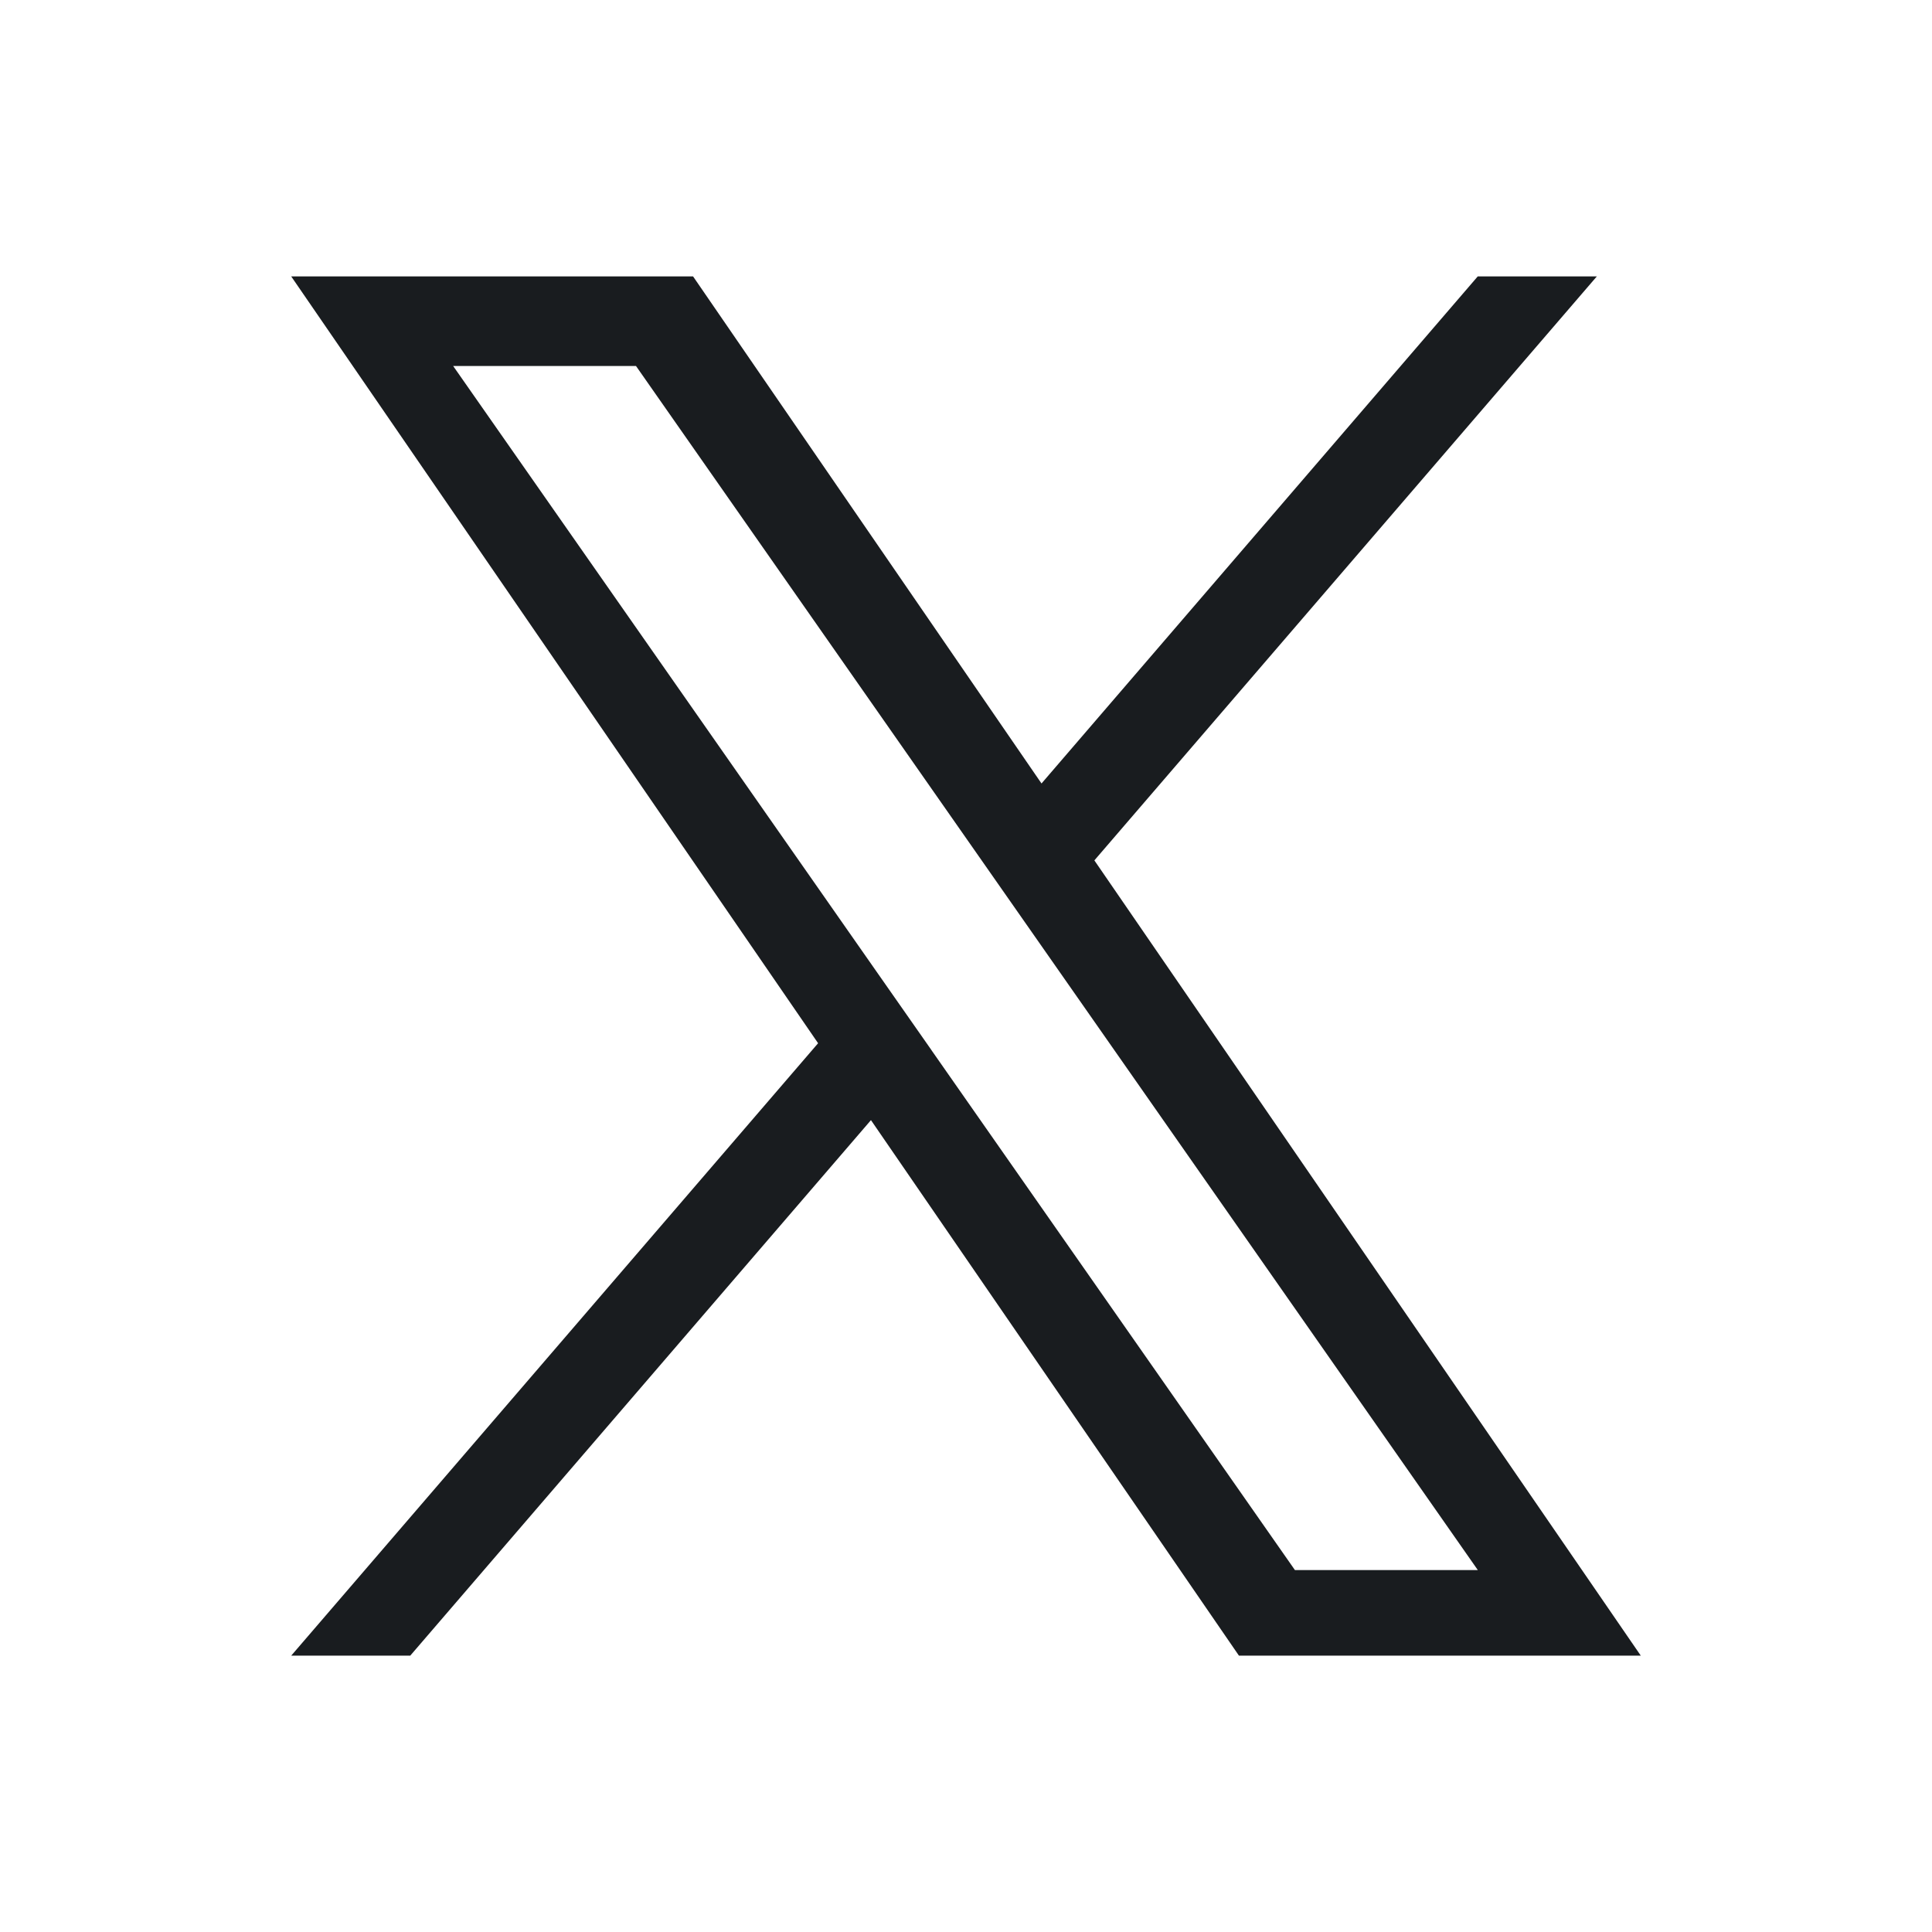
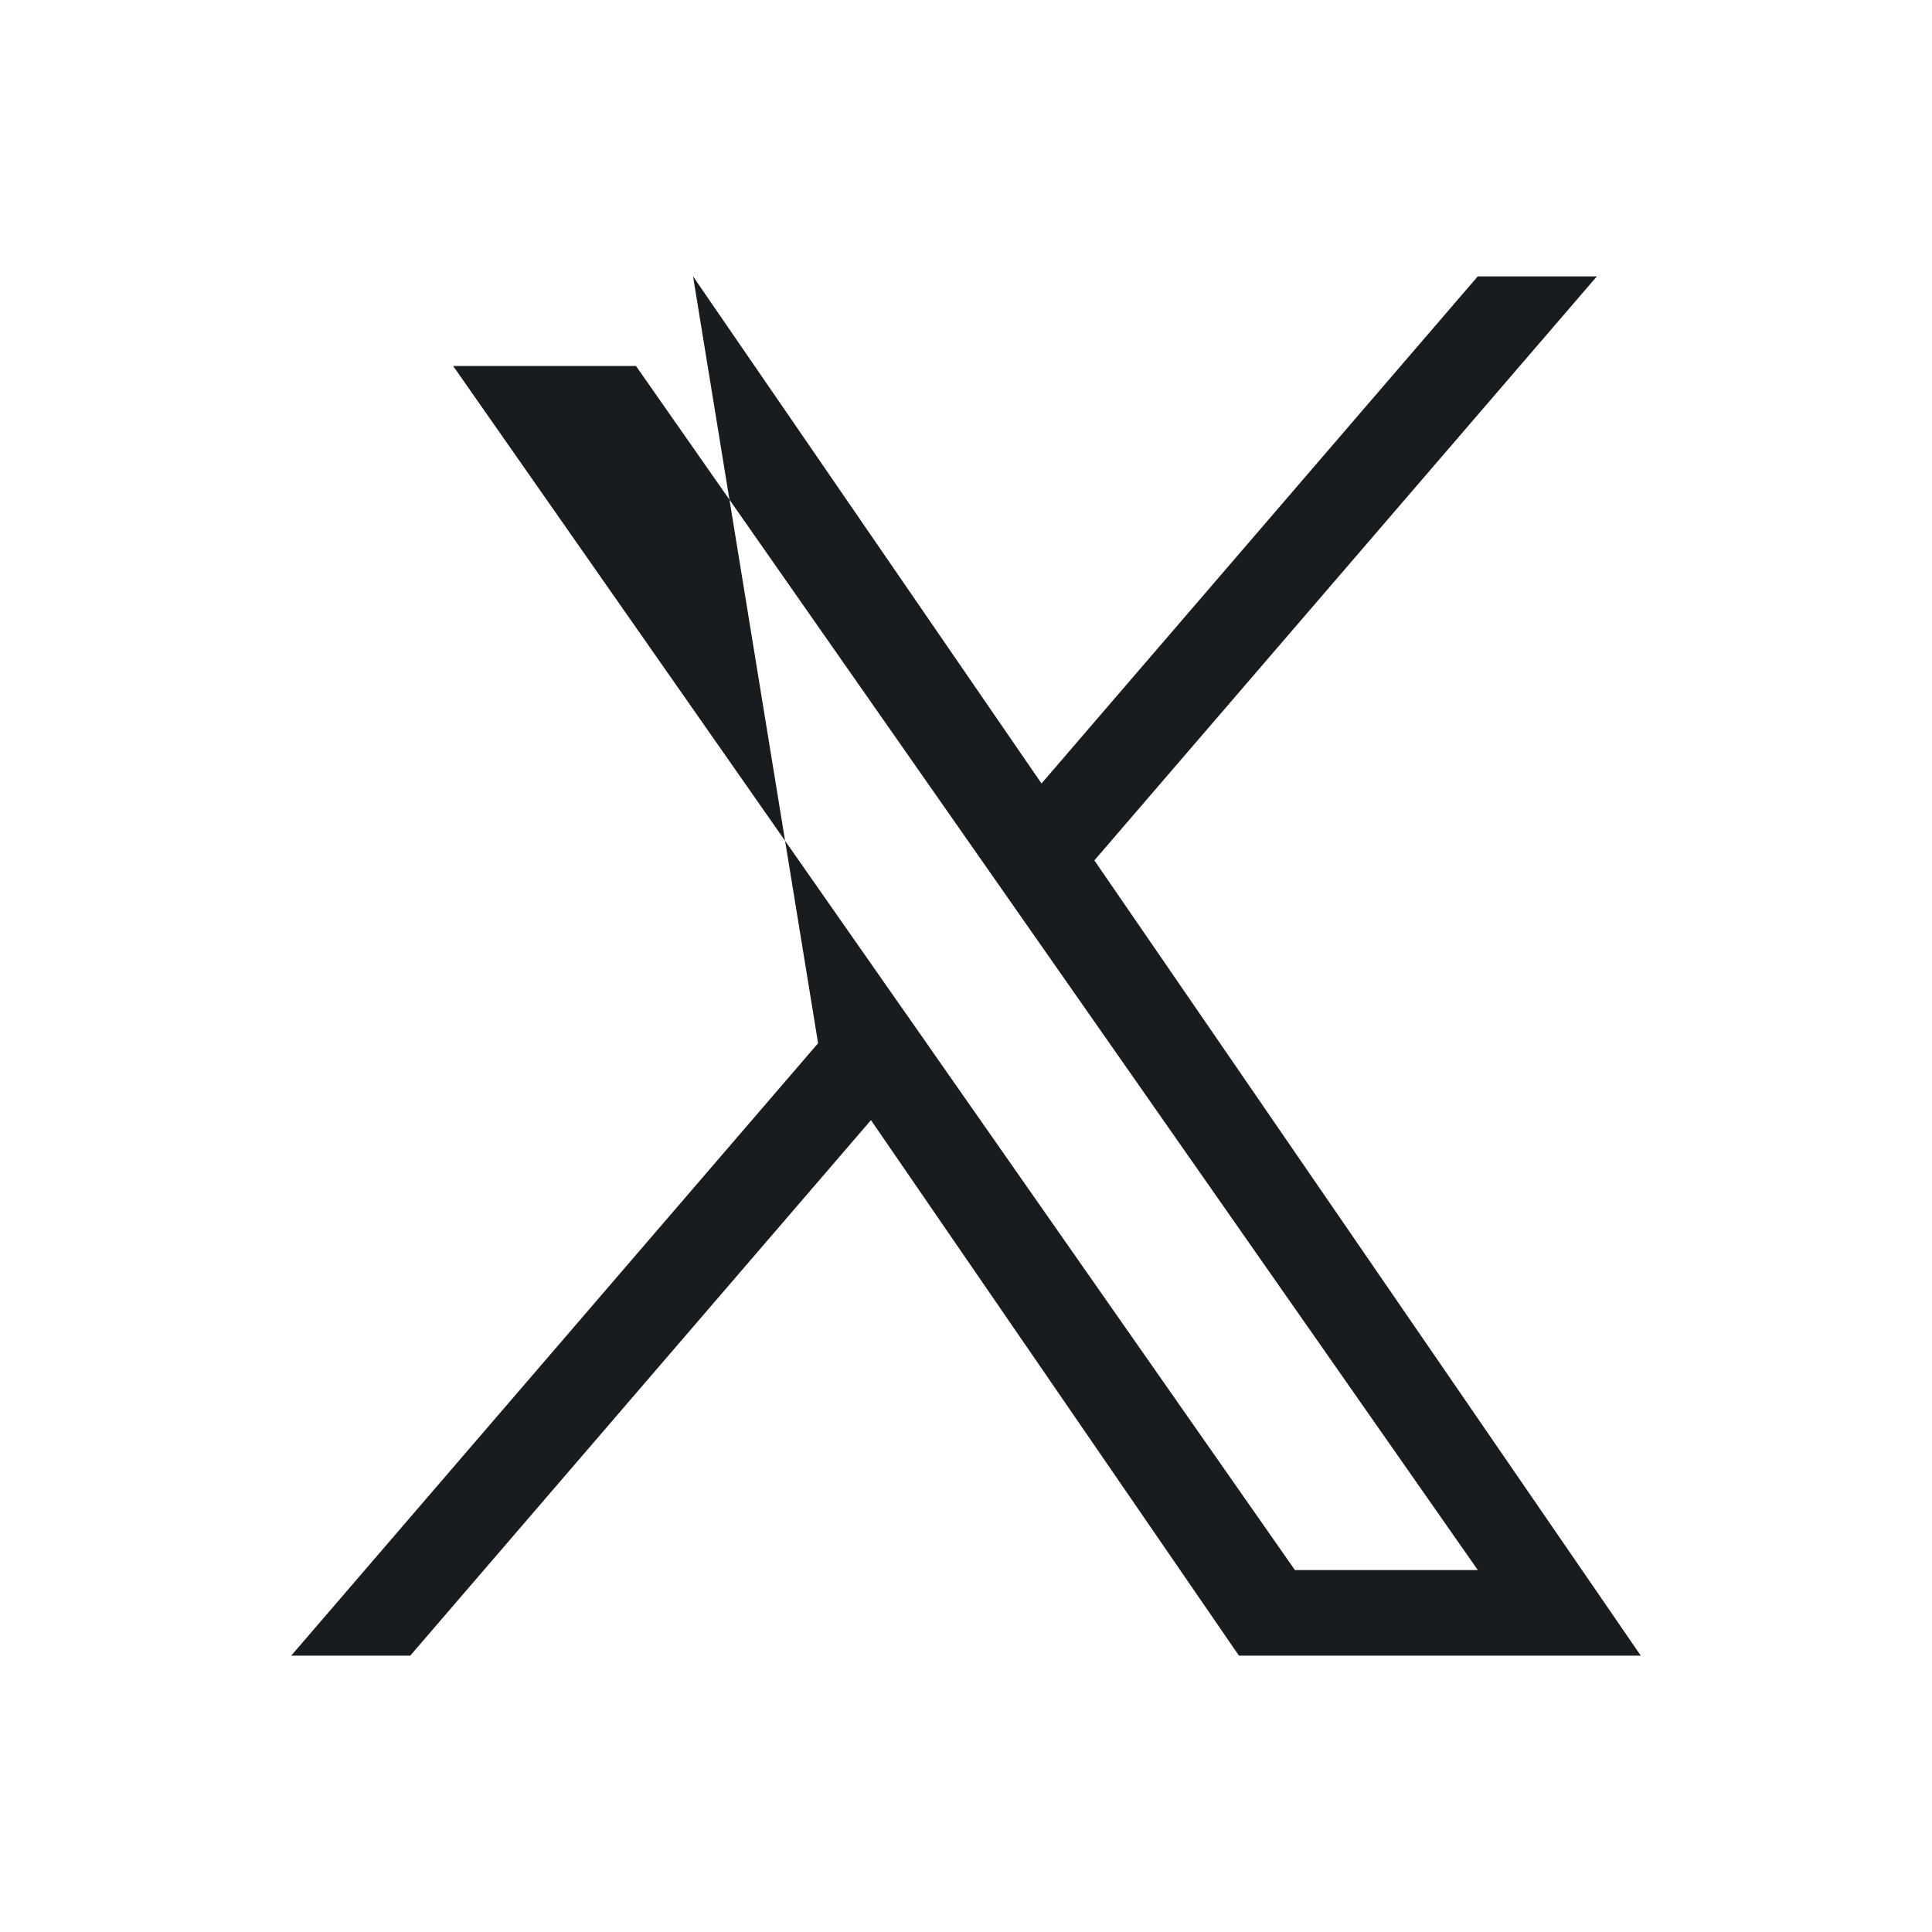
<svg xmlns="http://www.w3.org/2000/svg" width="36" height="36" viewBox="0 0 36 36" fill="none">
-   <path d="M20.392 16.032L29.755 5.15H27.536L19.407 14.599L12.914 5.15H5.426L15.244 19.439L5.426 30.851H7.644L16.229 20.872L23.086 30.851H30.574L20.392 16.032H20.392ZM17.354 19.564L16.359 18.142L8.444 6.82H11.851L18.239 15.957L19.234 17.38L27.537 29.256H24.129L17.354 19.565V19.564Z" fill="#191C1F" />
+   <path d="M20.392 16.032L29.755 5.15H27.536L19.407 14.599L12.914 5.15L15.244 19.439L5.426 30.851H7.644L16.229 20.872L23.086 30.851H30.574L20.392 16.032H20.392ZM17.354 19.564L16.359 18.142L8.444 6.82H11.851L18.239 15.957L19.234 17.38L27.537 29.256H24.129L17.354 19.565V19.564Z" fill="#191C1F" />
</svg>